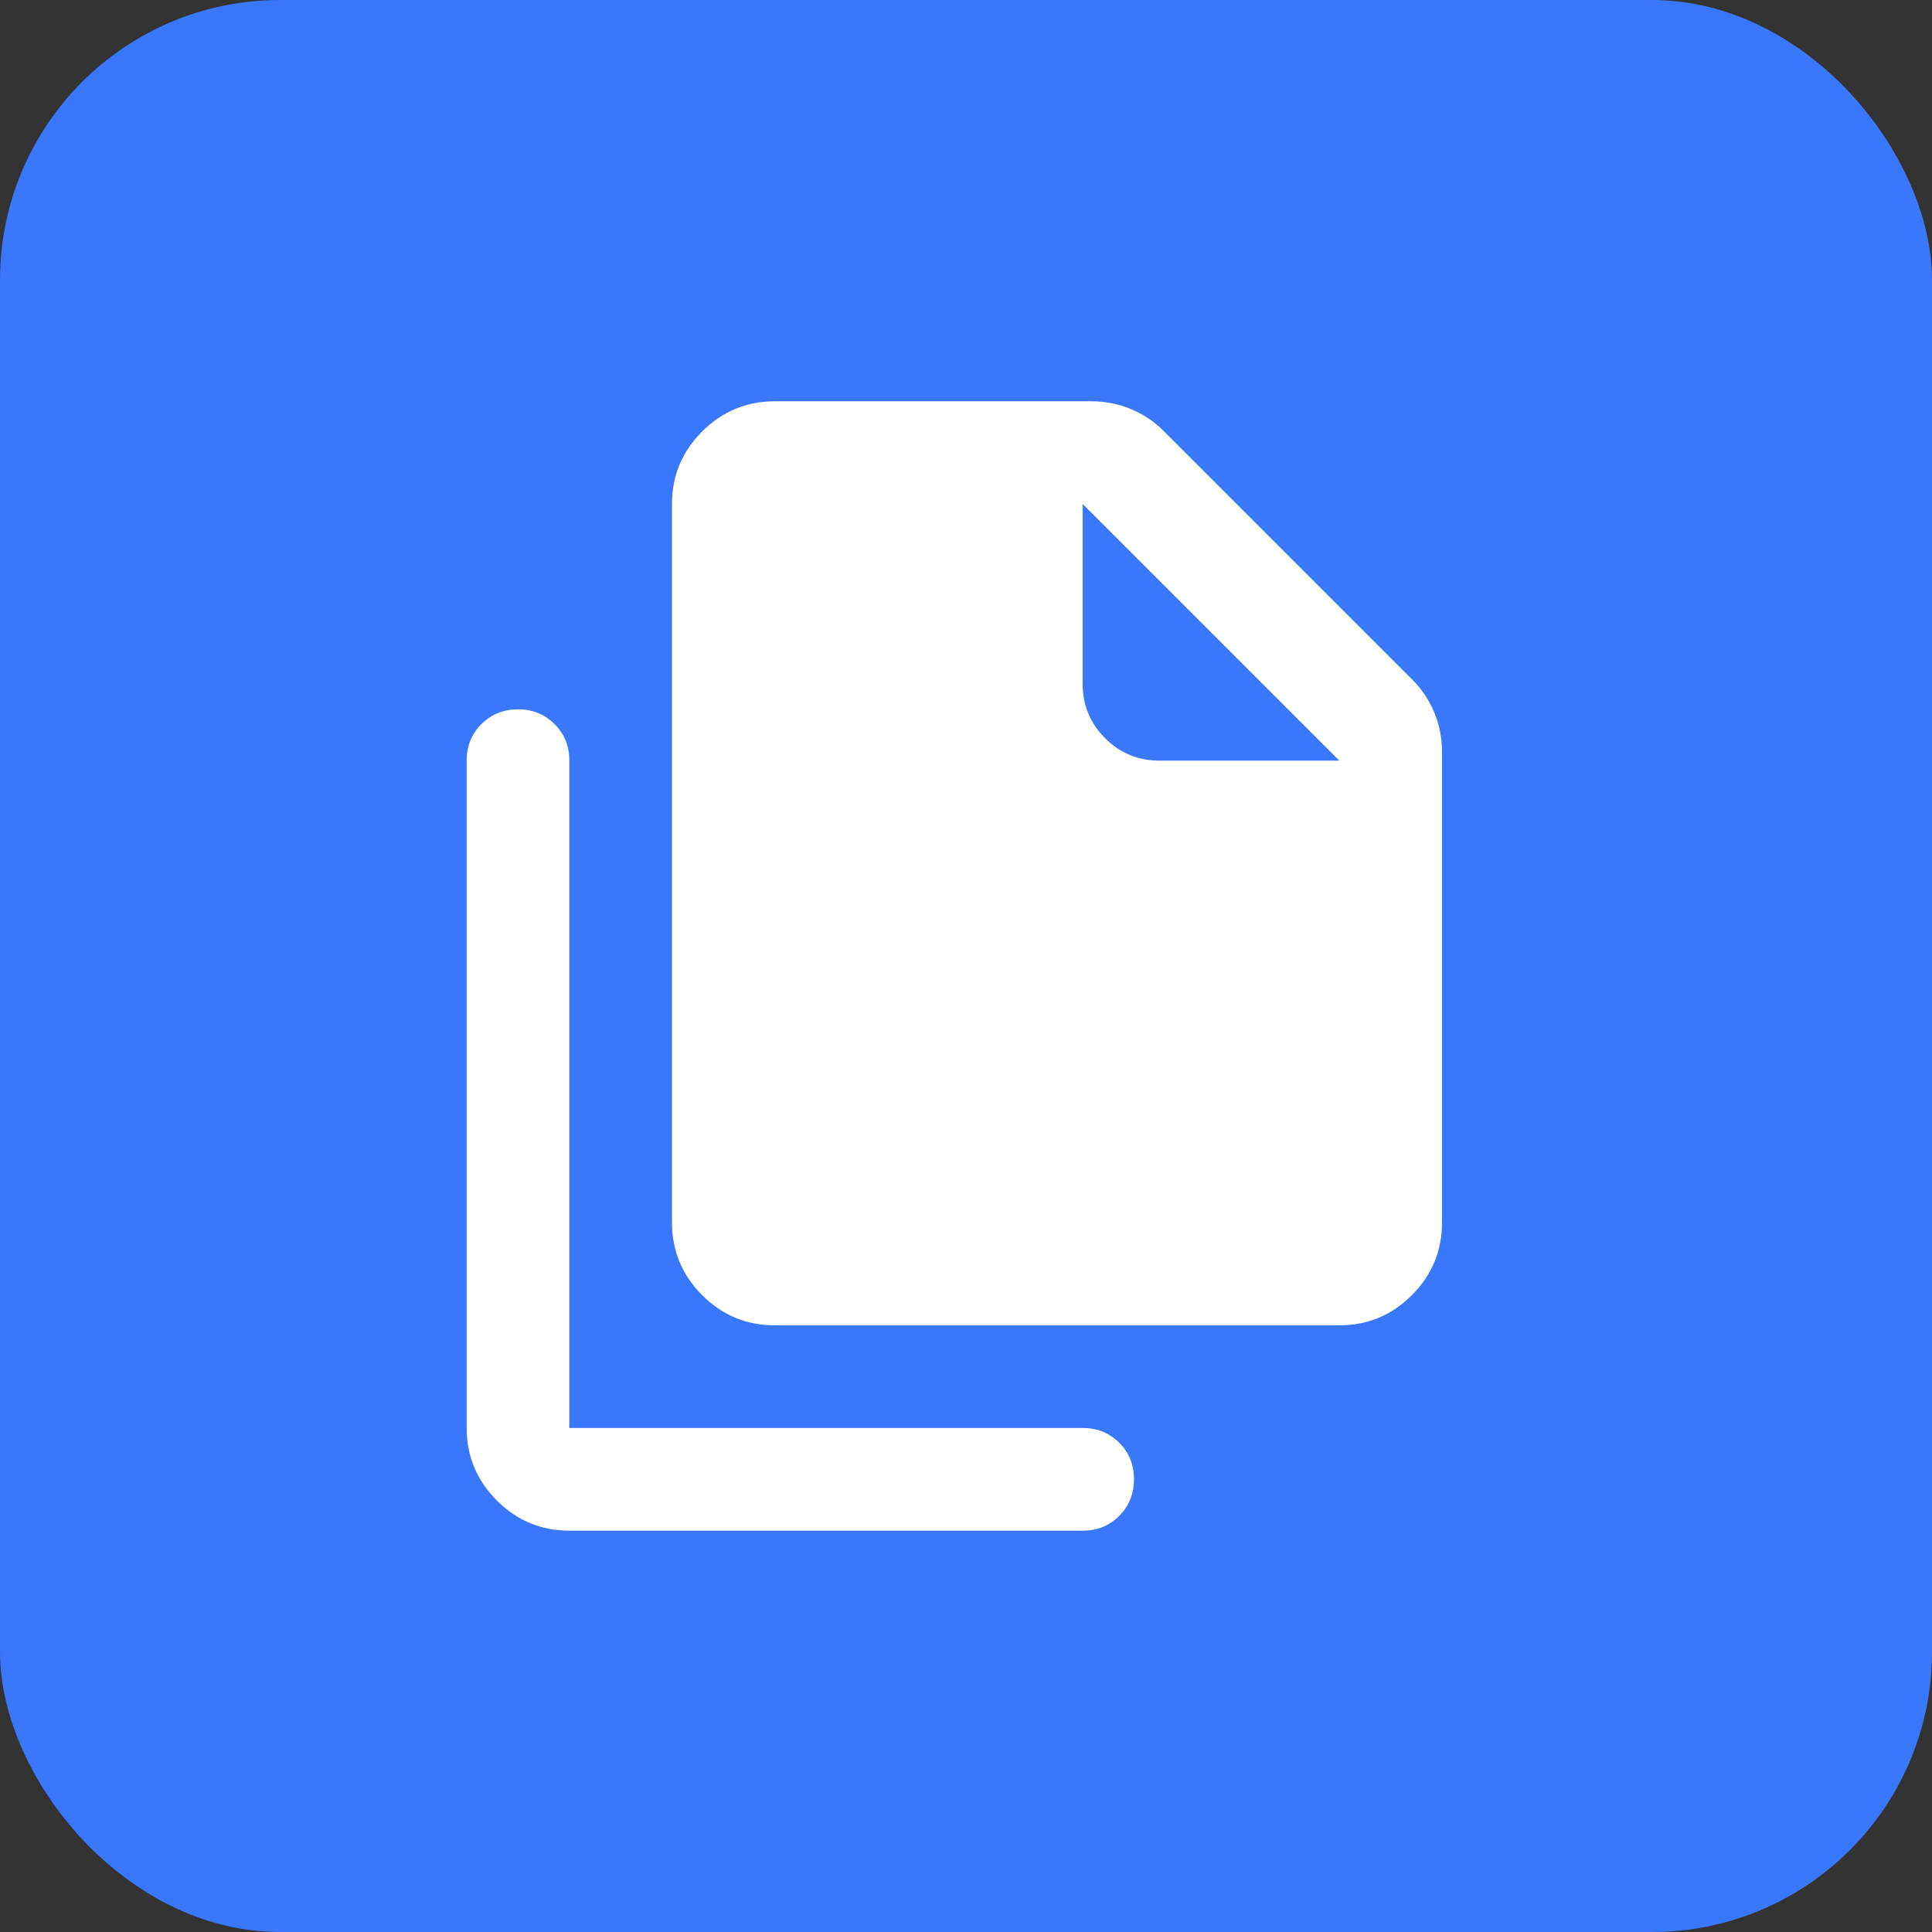
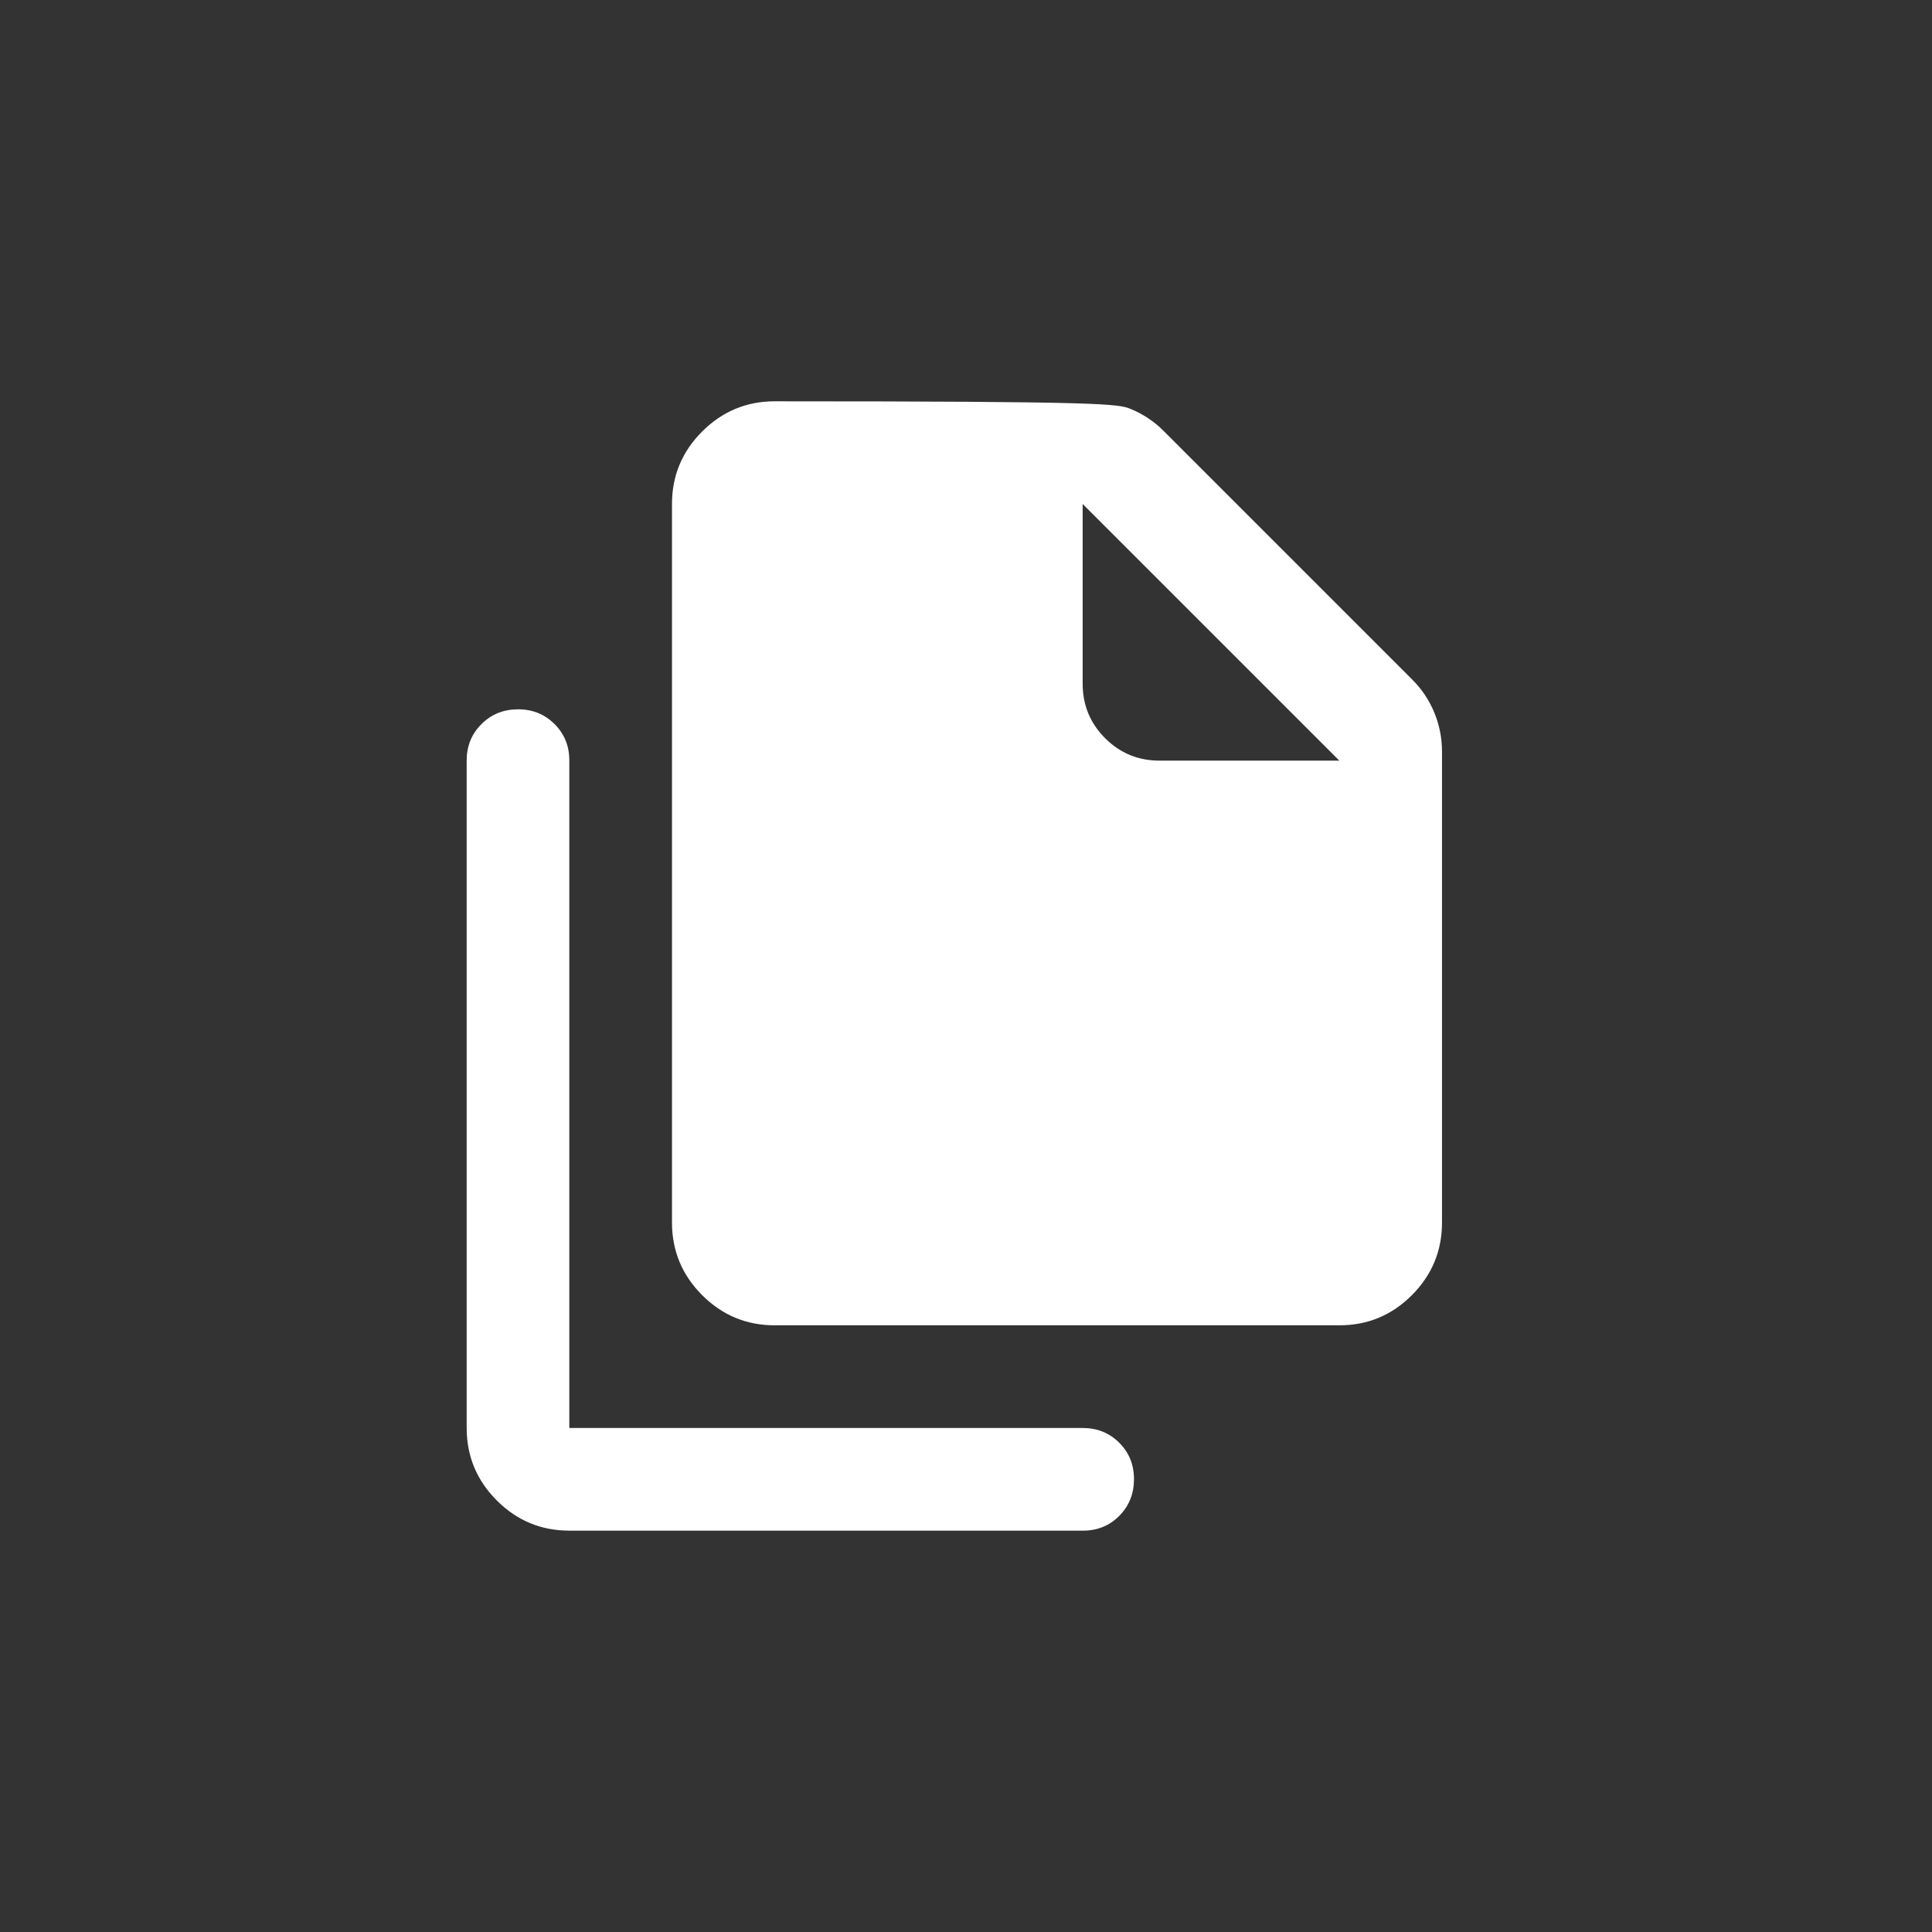
<svg xmlns="http://www.w3.org/2000/svg" width="77" height="77" viewBox="0 0 77 77" fill="none">
  <rect x="0" y="0" width="77" height="77" fill="#333333" stroke="none" />
-   <rect width="77" height="77" rx="11.16" fill="#3977FD" />
-   <path d="M53.379 52.82H30.874C29.749 52.82 28.786 52.42 27.985 51.619C27.185 50.819 26.784 49.855 26.782 48.728V20.086C26.782 18.961 27.183 17.998 27.985 17.197C28.787 16.396 29.75 15.995 30.874 15.994H43.507C44.053 15.994 44.573 16.096 45.068 16.301C45.563 16.506 45.998 16.795 46.372 17.171L56.294 27.093C56.669 27.468 56.959 27.903 57.164 28.398C57.368 28.893 57.471 29.413 57.471 29.957V48.728C57.471 49.854 57.07 50.817 56.27 51.619C55.469 52.421 54.505 52.822 53.379 52.82ZM53.379 30.315L43.149 20.086V27.247C43.149 28.099 43.448 28.824 44.045 29.421C44.643 30.019 45.367 30.317 46.218 30.315H53.379ZM22.69 61.004C21.565 61.004 20.602 60.603 19.802 59.803C19.001 59.002 18.6 58.039 18.599 56.912V30.315C18.599 29.736 18.795 29.25 19.188 28.859C19.581 28.467 20.066 28.271 20.645 28.27C21.223 28.268 21.709 28.465 22.103 28.859C22.497 29.253 22.693 29.738 22.69 30.315V56.912H43.149C43.729 56.912 44.215 57.108 44.608 57.501C45.001 57.894 45.197 58.38 45.195 58.958C45.194 59.536 44.998 60.023 44.606 60.417C44.215 60.811 43.729 61.007 43.149 61.004H22.69Z" fill="white" />
+   <path d="M53.379 52.82H30.874C29.749 52.82 28.786 52.42 27.985 51.619C27.185 50.819 26.784 49.855 26.782 48.728V20.086C26.782 18.961 27.183 17.998 27.985 17.197C28.787 16.396 29.75 15.995 30.874 15.994C44.053 15.994 44.573 16.096 45.068 16.301C45.563 16.506 45.998 16.795 46.372 17.171L56.294 27.093C56.669 27.468 56.959 27.903 57.164 28.398C57.368 28.893 57.471 29.413 57.471 29.957V48.728C57.471 49.854 57.07 50.817 56.27 51.619C55.469 52.421 54.505 52.822 53.379 52.82ZM53.379 30.315L43.149 20.086V27.247C43.149 28.099 43.448 28.824 44.045 29.421C44.643 30.019 45.367 30.317 46.218 30.315H53.379ZM22.69 61.004C21.565 61.004 20.602 60.603 19.802 59.803C19.001 59.002 18.6 58.039 18.599 56.912V30.315C18.599 29.736 18.795 29.25 19.188 28.859C19.581 28.467 20.066 28.271 20.645 28.27C21.223 28.268 21.709 28.465 22.103 28.859C22.497 29.253 22.693 29.738 22.69 30.315V56.912H43.149C43.729 56.912 44.215 57.108 44.608 57.501C45.001 57.894 45.197 58.38 45.195 58.958C45.194 59.536 44.998 60.023 44.606 60.417C44.215 60.811 43.729 61.007 43.149 61.004H22.69Z" fill="white" />
</svg>